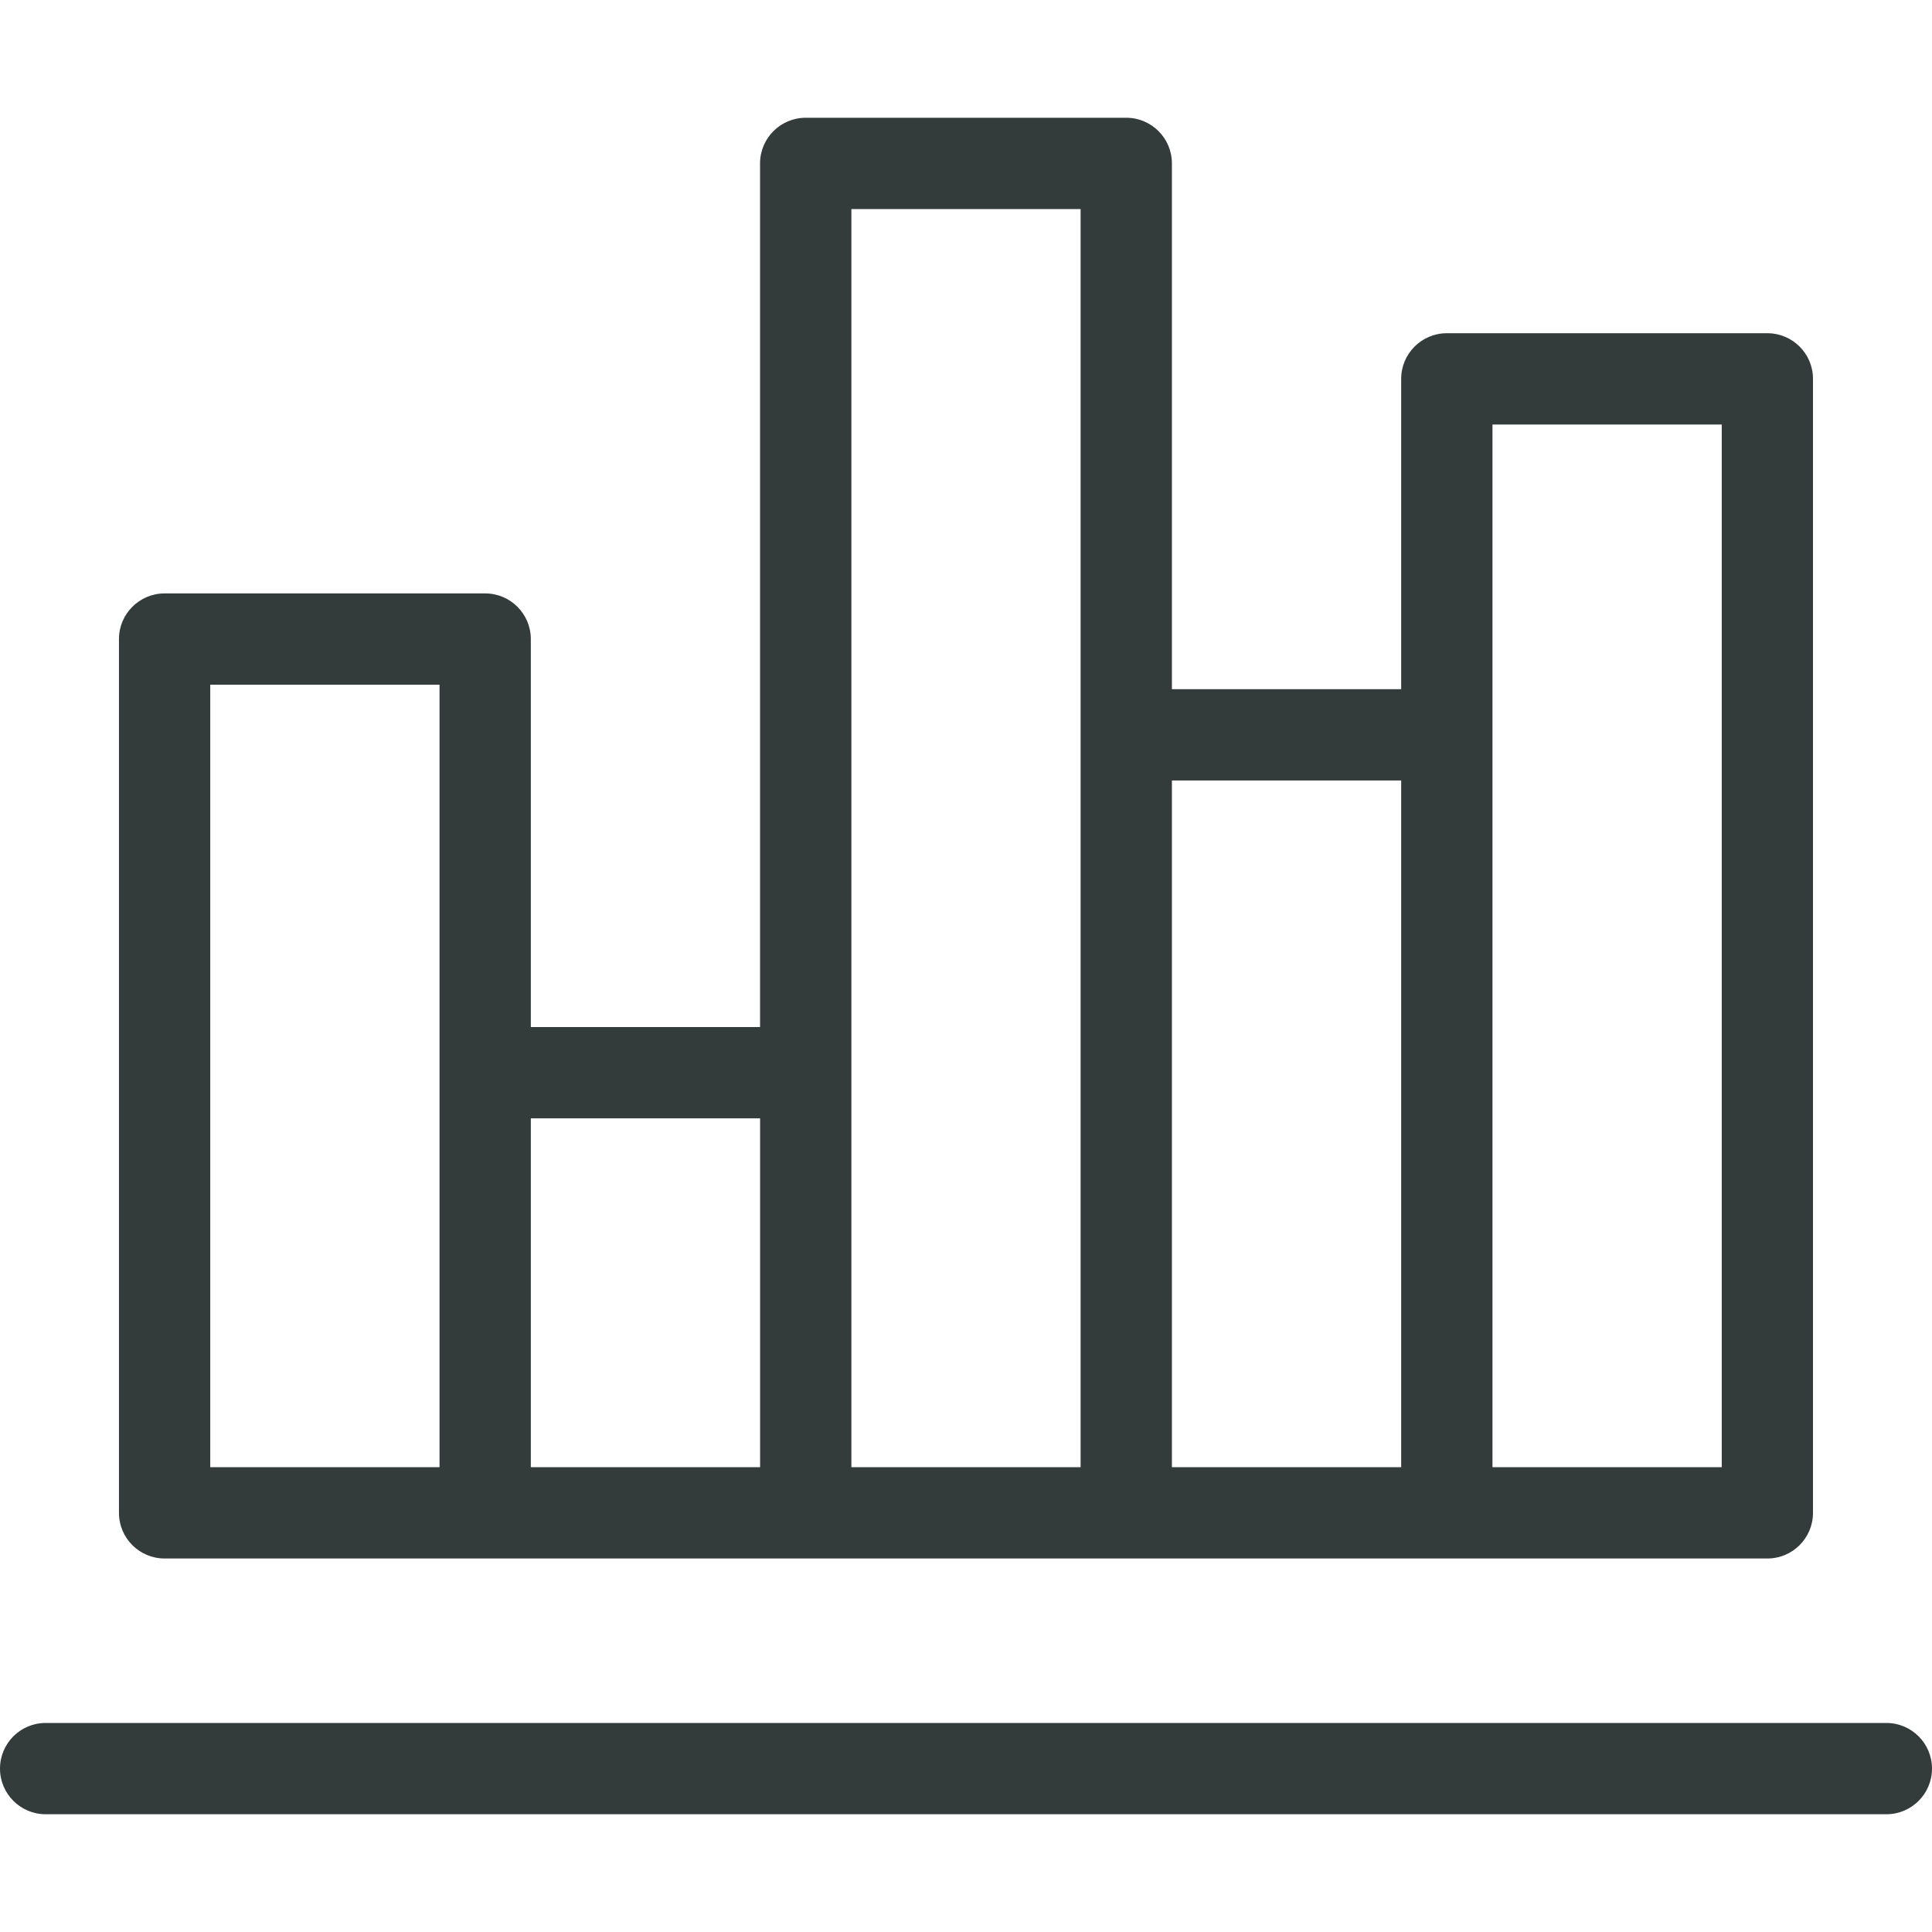
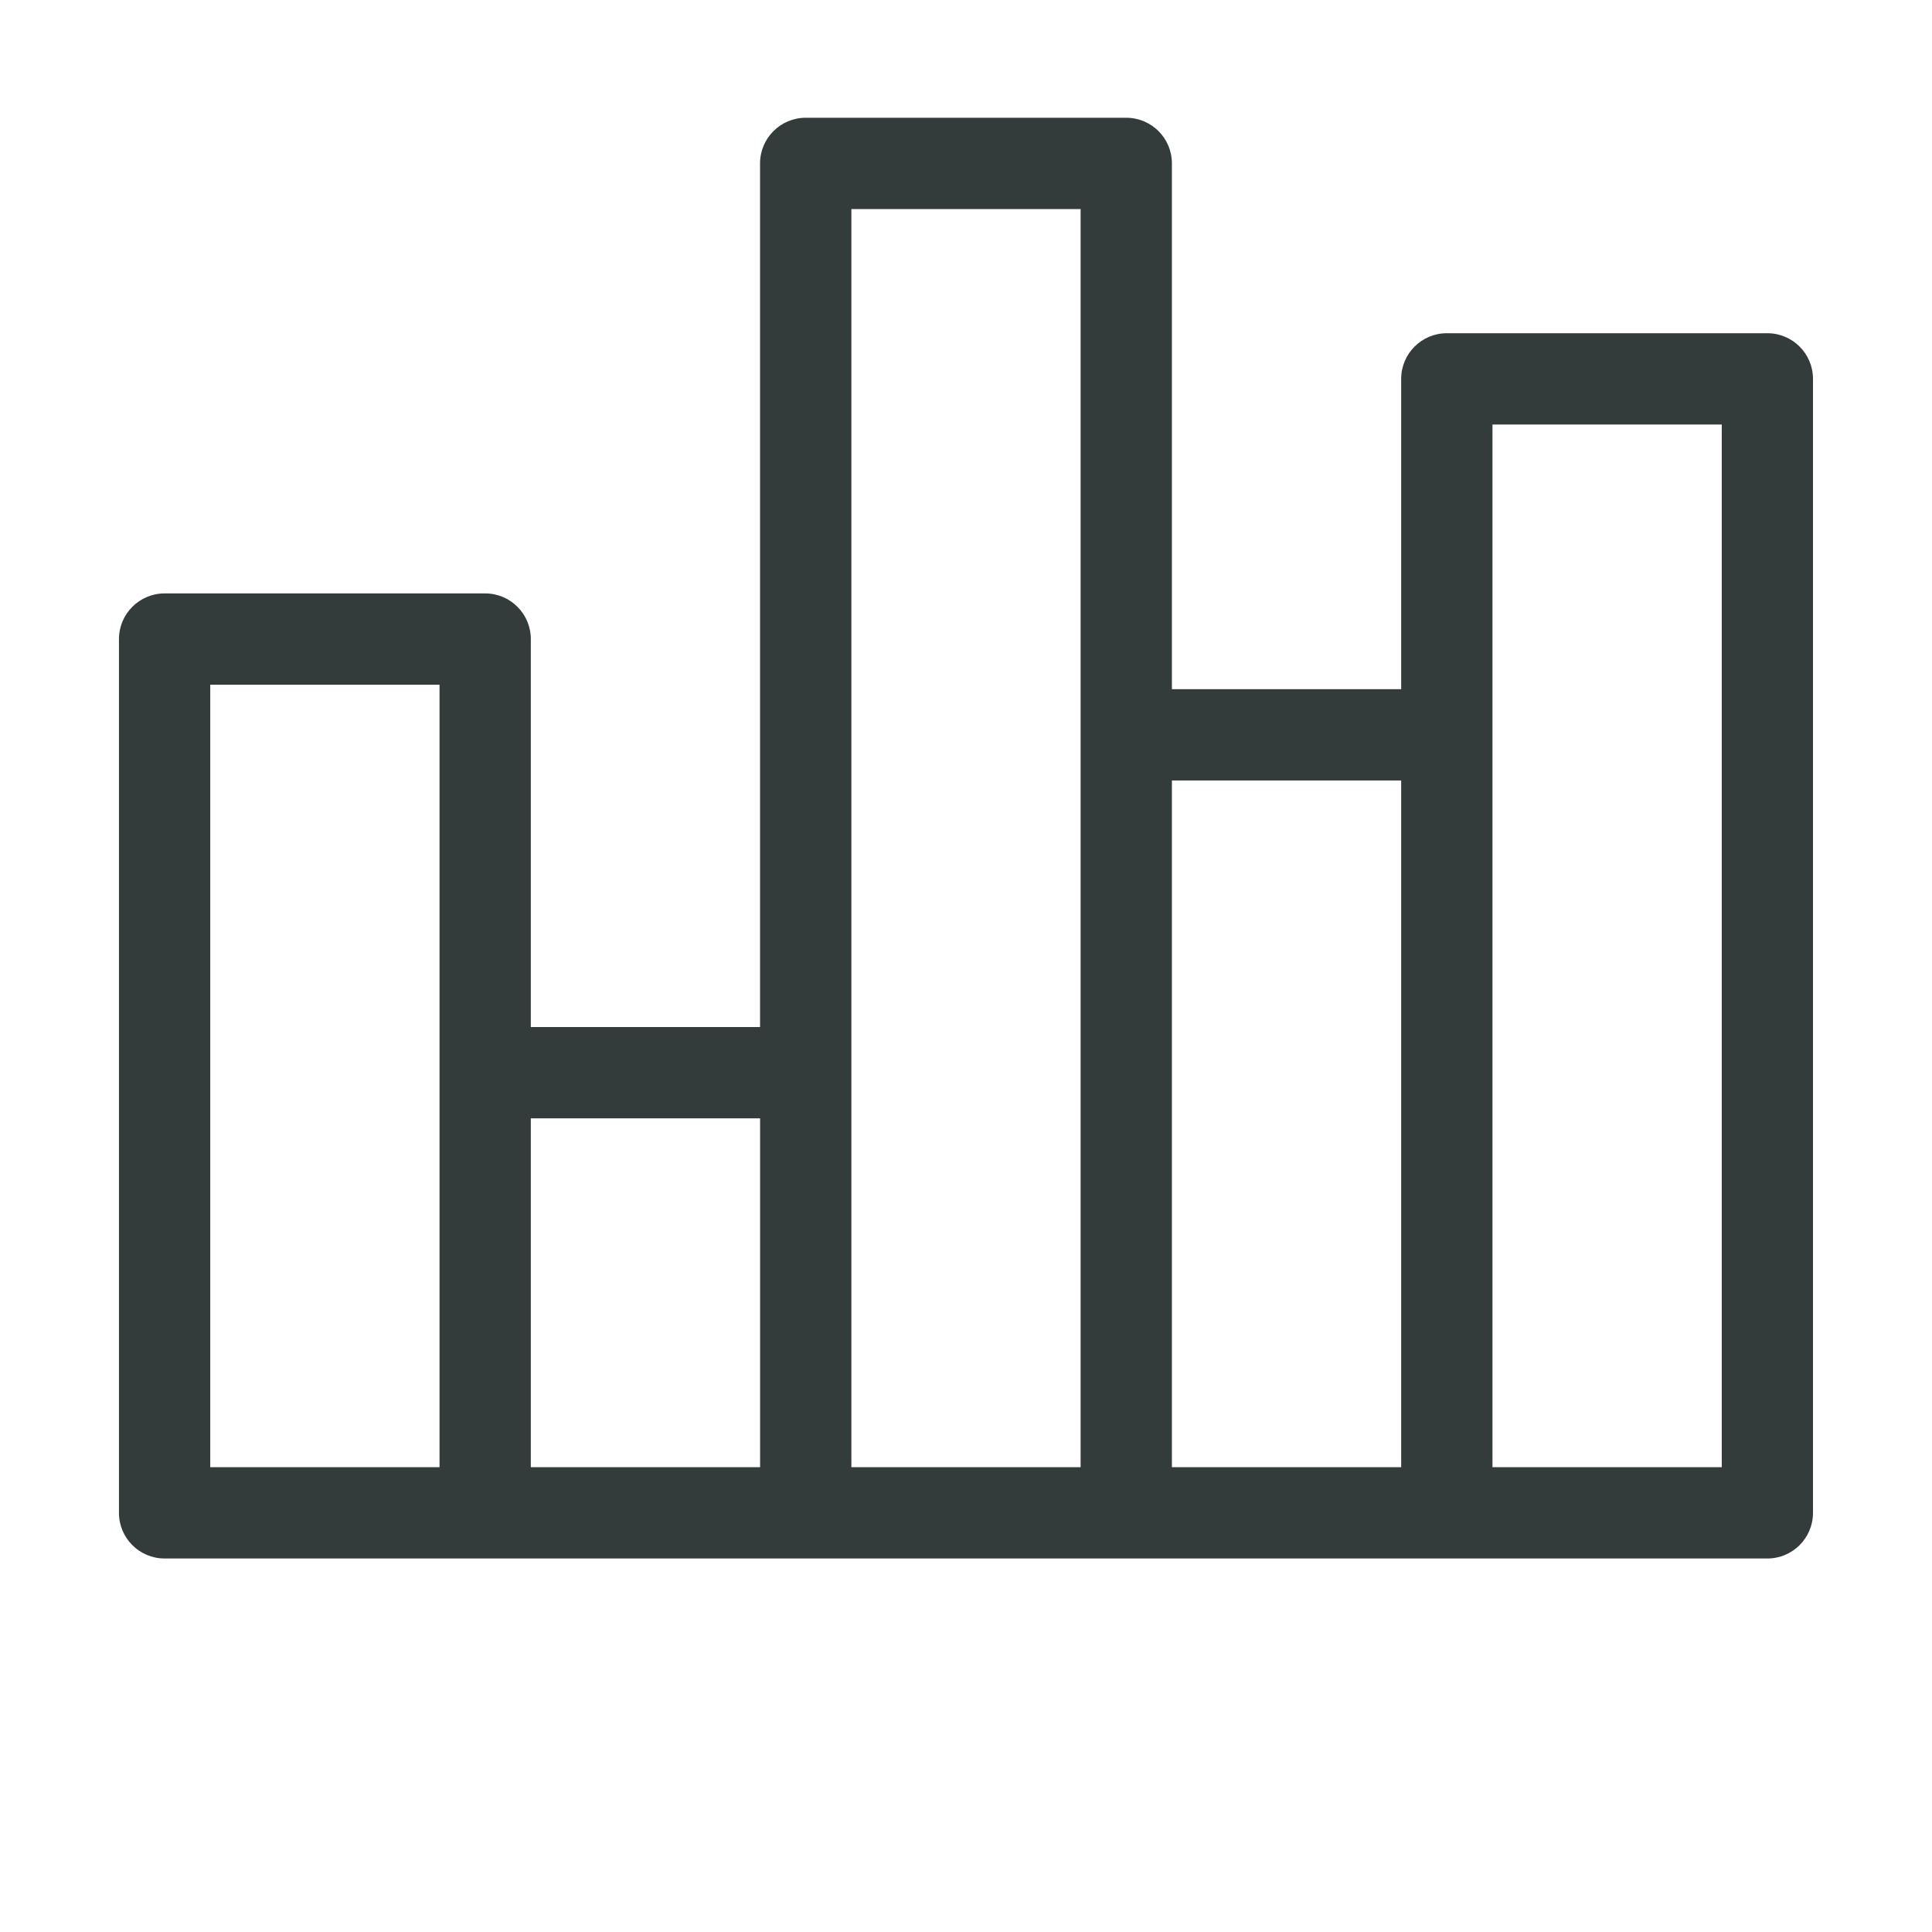
<svg xmlns="http://www.w3.org/2000/svg" width="40" height="40" viewBox="0 0 40 40" fill="none">
-   <path d="M39.055 35.672H0.945C0.423 35.672 0 36.095 0 36.617C0 37.139 0.423 37.562 0.945 37.562H39.055C39.577 37.562 40 37.139 40 36.617C40 36.096 39.577 35.672 39.055 35.672Z" fill="#343B3B" />
  <path d="M36.591 6.899H29.955C29.433 6.899 29.01 7.322 29.01 7.844V14.269H24.263V3.383C24.263 2.861 23.84 2.438 23.318 2.438H16.681C16.16 2.438 15.736 2.861 15.736 3.383V21.264H10.99V13.231C10.99 12.71 10.567 12.286 10.045 12.286H3.408C2.886 12.286 2.463 12.71 2.463 13.231V31.322C2.463 31.844 2.886 32.267 3.408 32.267H10.045H16.681H23.318H29.955H36.591C37.113 32.267 37.536 31.844 37.536 31.322V7.844C37.536 7.322 37.113 6.899 36.591 6.899ZM9.1 30.377H4.353V14.176H9.1V30.377ZM15.737 30.377H10.99V23.154H15.737V30.377ZM22.373 15.214V30.377H17.627V4.328H22.373V15.214ZM29.01 30.377H24.263V16.159H29.01V30.377ZM35.647 30.377H30.9V15.214V8.789H35.647V30.377H35.647Z" fill="#343B3B" />
</svg>